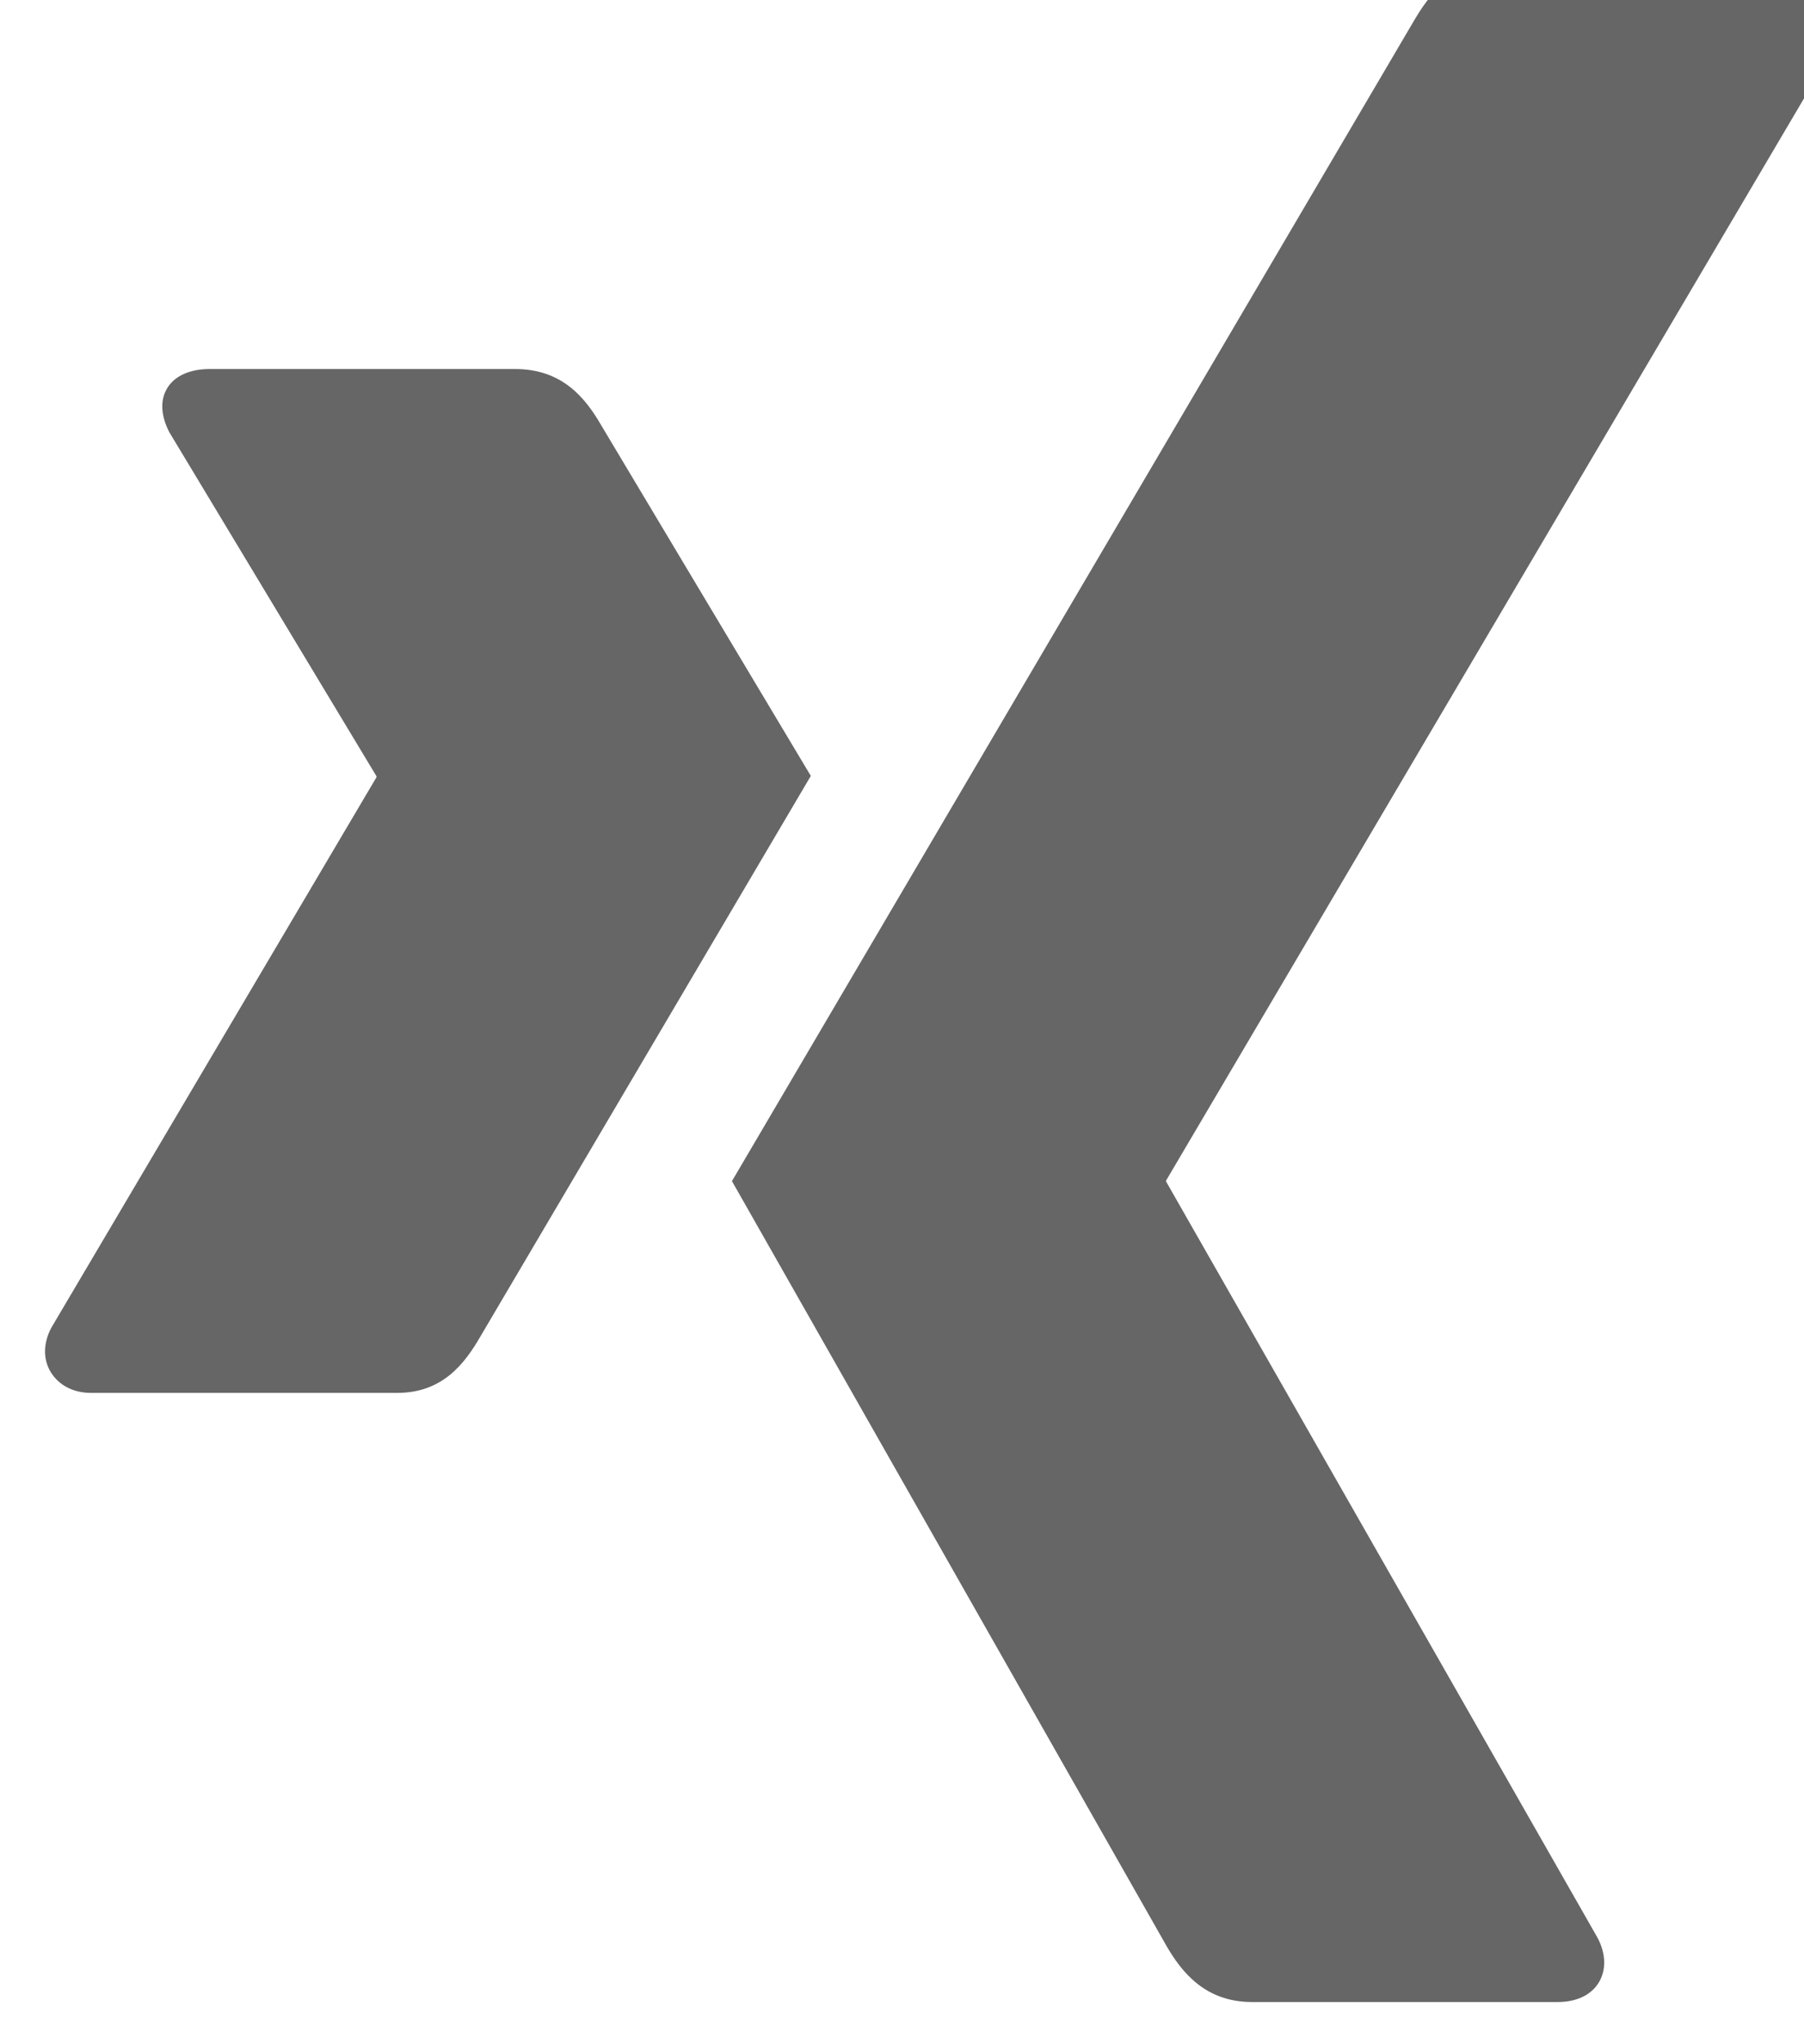
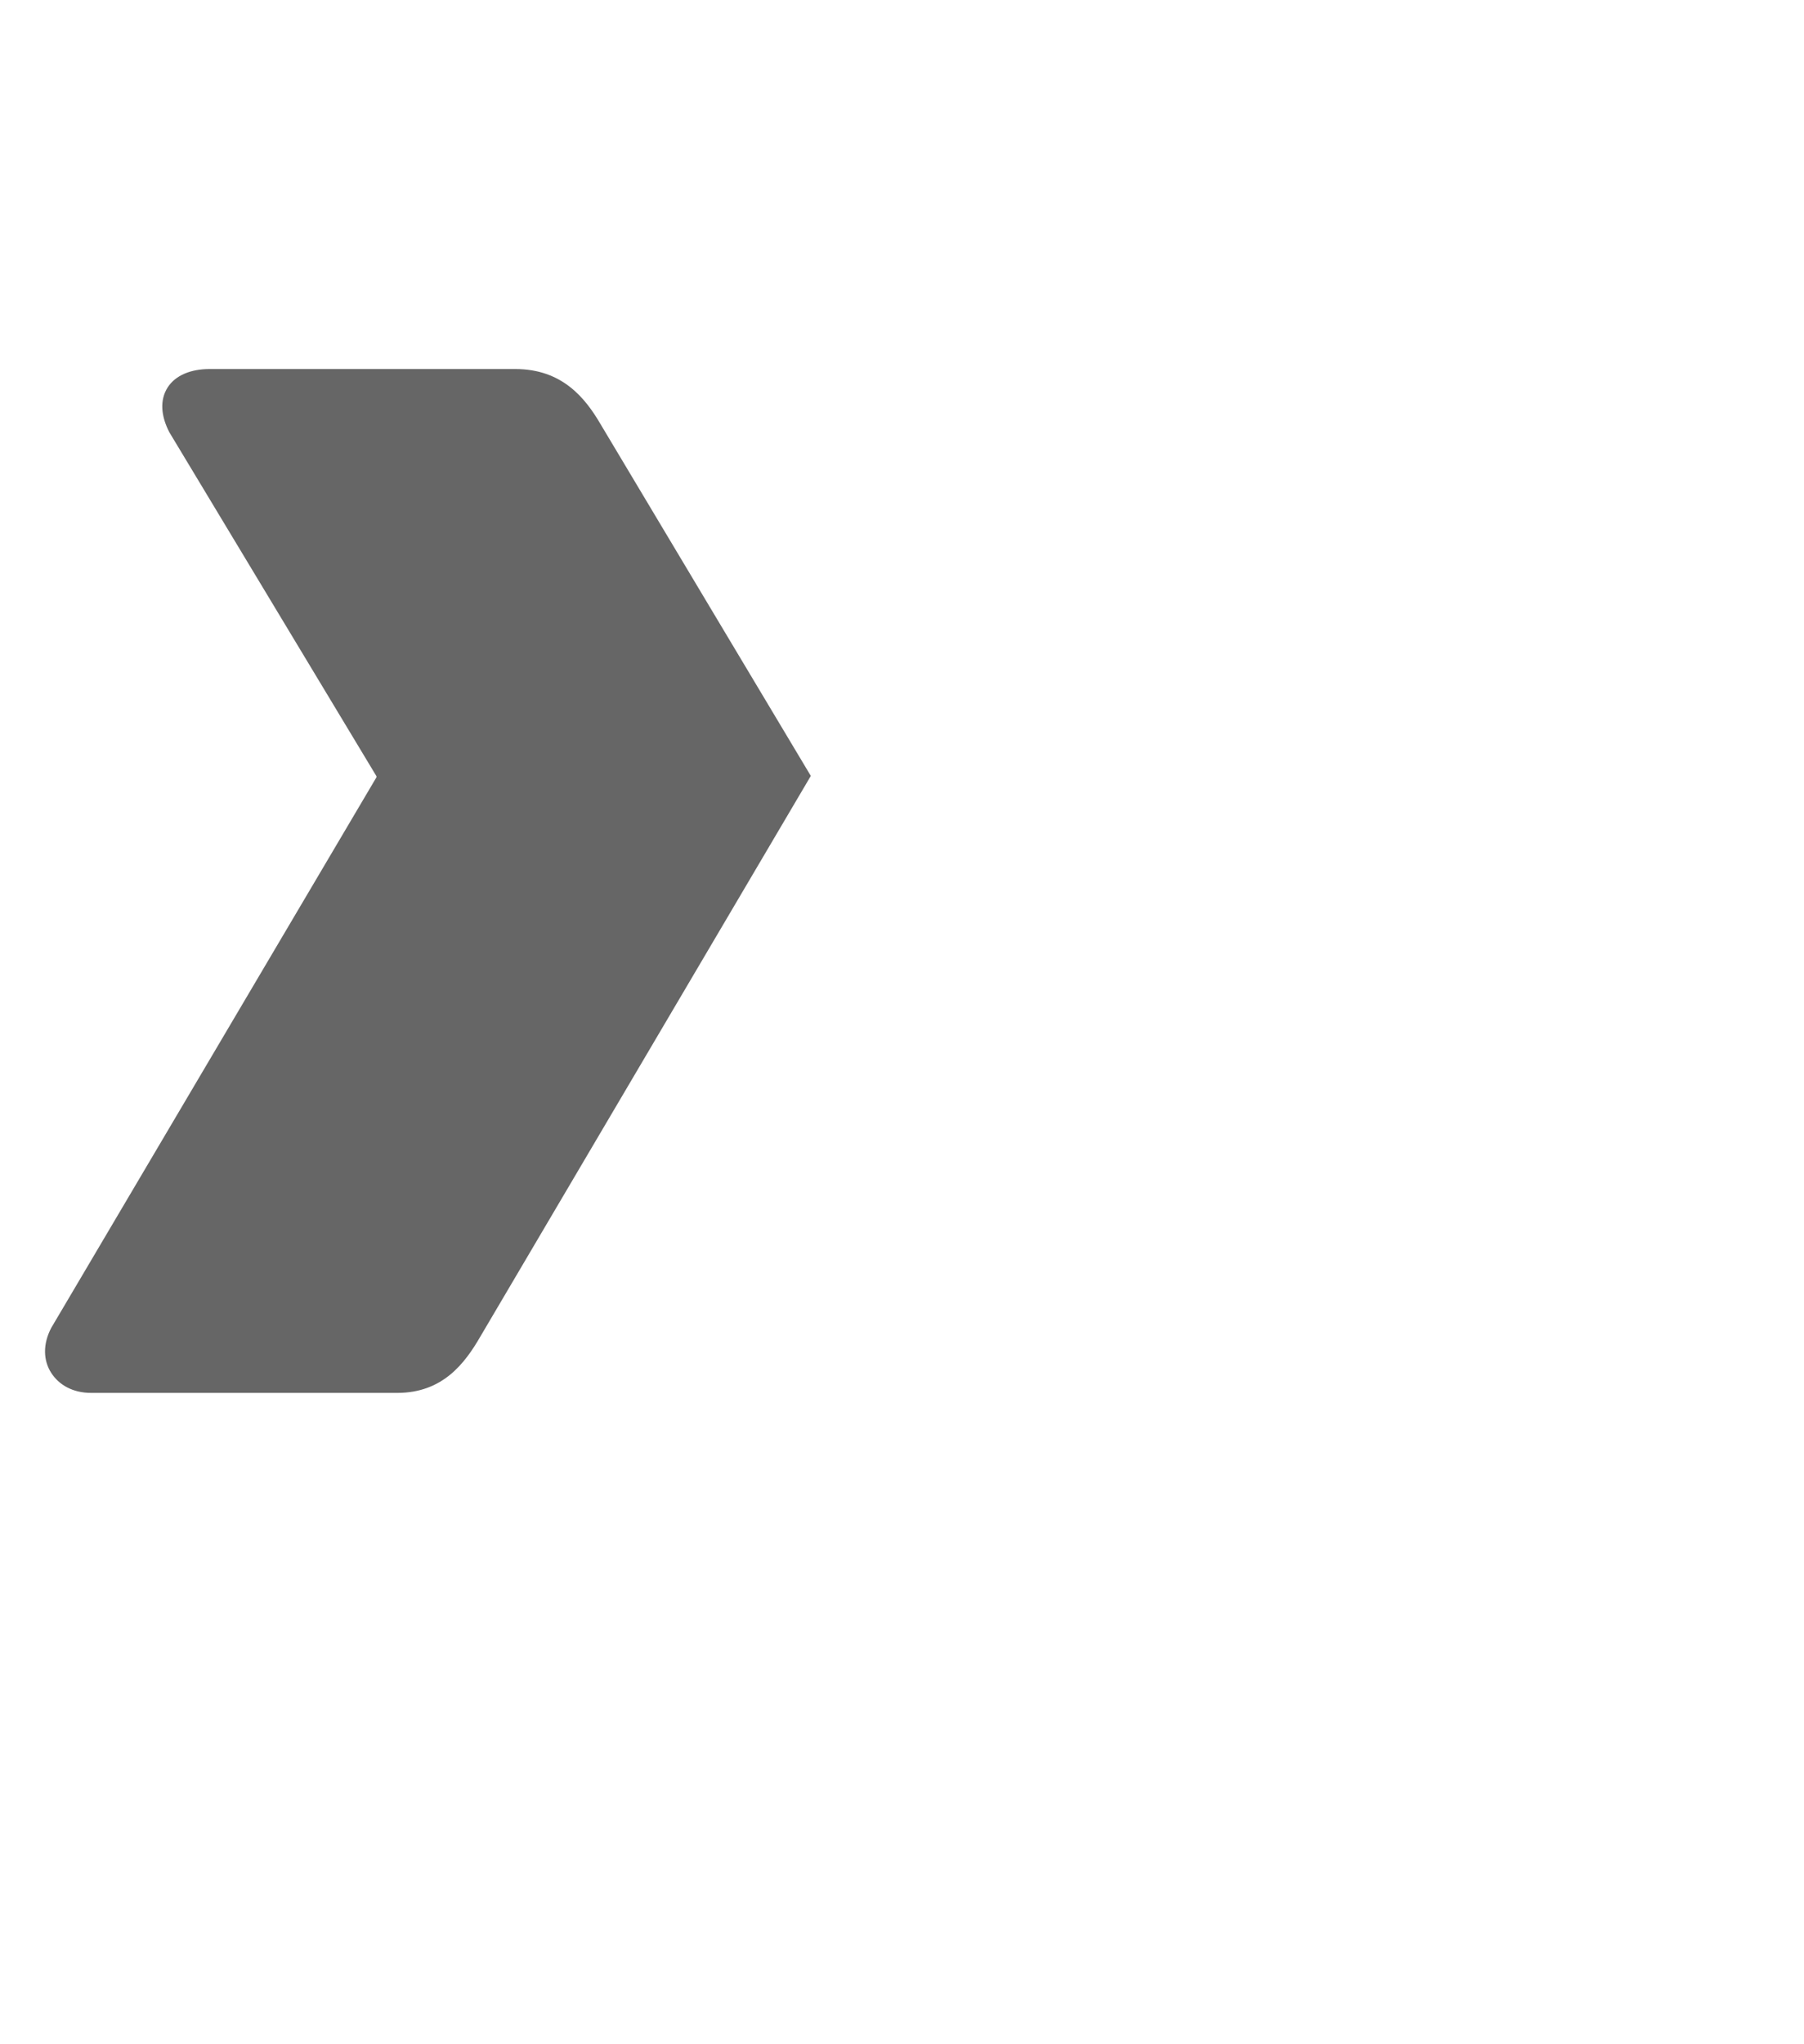
<svg xmlns="http://www.w3.org/2000/svg" width="100%" height="100%" viewBox="0 0 166 188" version="1.1" xml:space="preserve" style="fill-rule:evenodd;clip-rule:evenodd;stroke-linejoin:round;stroke-miterlimit:2;">
  <g transform="matrix(1,0,0,1,-2733.12,-1641.81)">
    <g transform="matrix(4.167,0,0,4.167,0,0)">
      <g transform="matrix(0.17,0,0,0.163,283.346,11.312)">
-         <path id="path19375" d="M2385.61,2343.35C2379.68,2343.35 2377.11,2347.08 2374.97,2350.91C2374.97,2350.91 2289.37,2502.73 2286.55,2507.72C2286.69,2507.99 2343.01,2611.3 2343.01,2611.3C2344.98,2614.83 2348.03,2618.87 2354.11,2618.87L2393.8,2618.87C2396.2,2618.87 2398.07,2617.97 2399.08,2616.34C2400.14,2614.64 2400.11,2612.4 2399,2610.19L2342.98,2507.84C2342.92,2507.76 2342.92,2507.66 2342.98,2507.58L2430.96,2352.01C2432.06,2349.82 2432.09,2347.58 2431.04,2345.88C2430.03,2344.25 2428.15,2343.35 2425.76,2343.35L2385.61,2343.35Z" style="fill:rgb(102,102,102);fill-rule:nonzero;" />
        <g id="path19359" transform="matrix(1,0,0,1,1407.96,2343.35)">
          <path d="M810.714,54.414C808.321,54.414 806.307,55.254 805.295,56.898C804.247,58.595 804.41,60.781 805.521,62.994L832.389,109.505C832.434,109.595 832.434,109.65 832.389,109.731L790.168,184.24C789.066,186.434 789.12,188.638 790.168,190.336C791.179,191.97 792.967,193.045 795.361,193.045L835.099,193.045C841.041,193.045 843.904,189.035 845.936,185.368C845.936,185.368 887.227,112.341 888.835,109.505C888.673,109.243 861.515,61.865 861.515,61.865C859.537,58.343 856.548,54.414 850.452,54.414L810.714,54.414Z" style="fill:rgb(102,102,102);fill-rule:nonzero;" />
        </g>
      </g>
    </g>
  </g>
</svg>